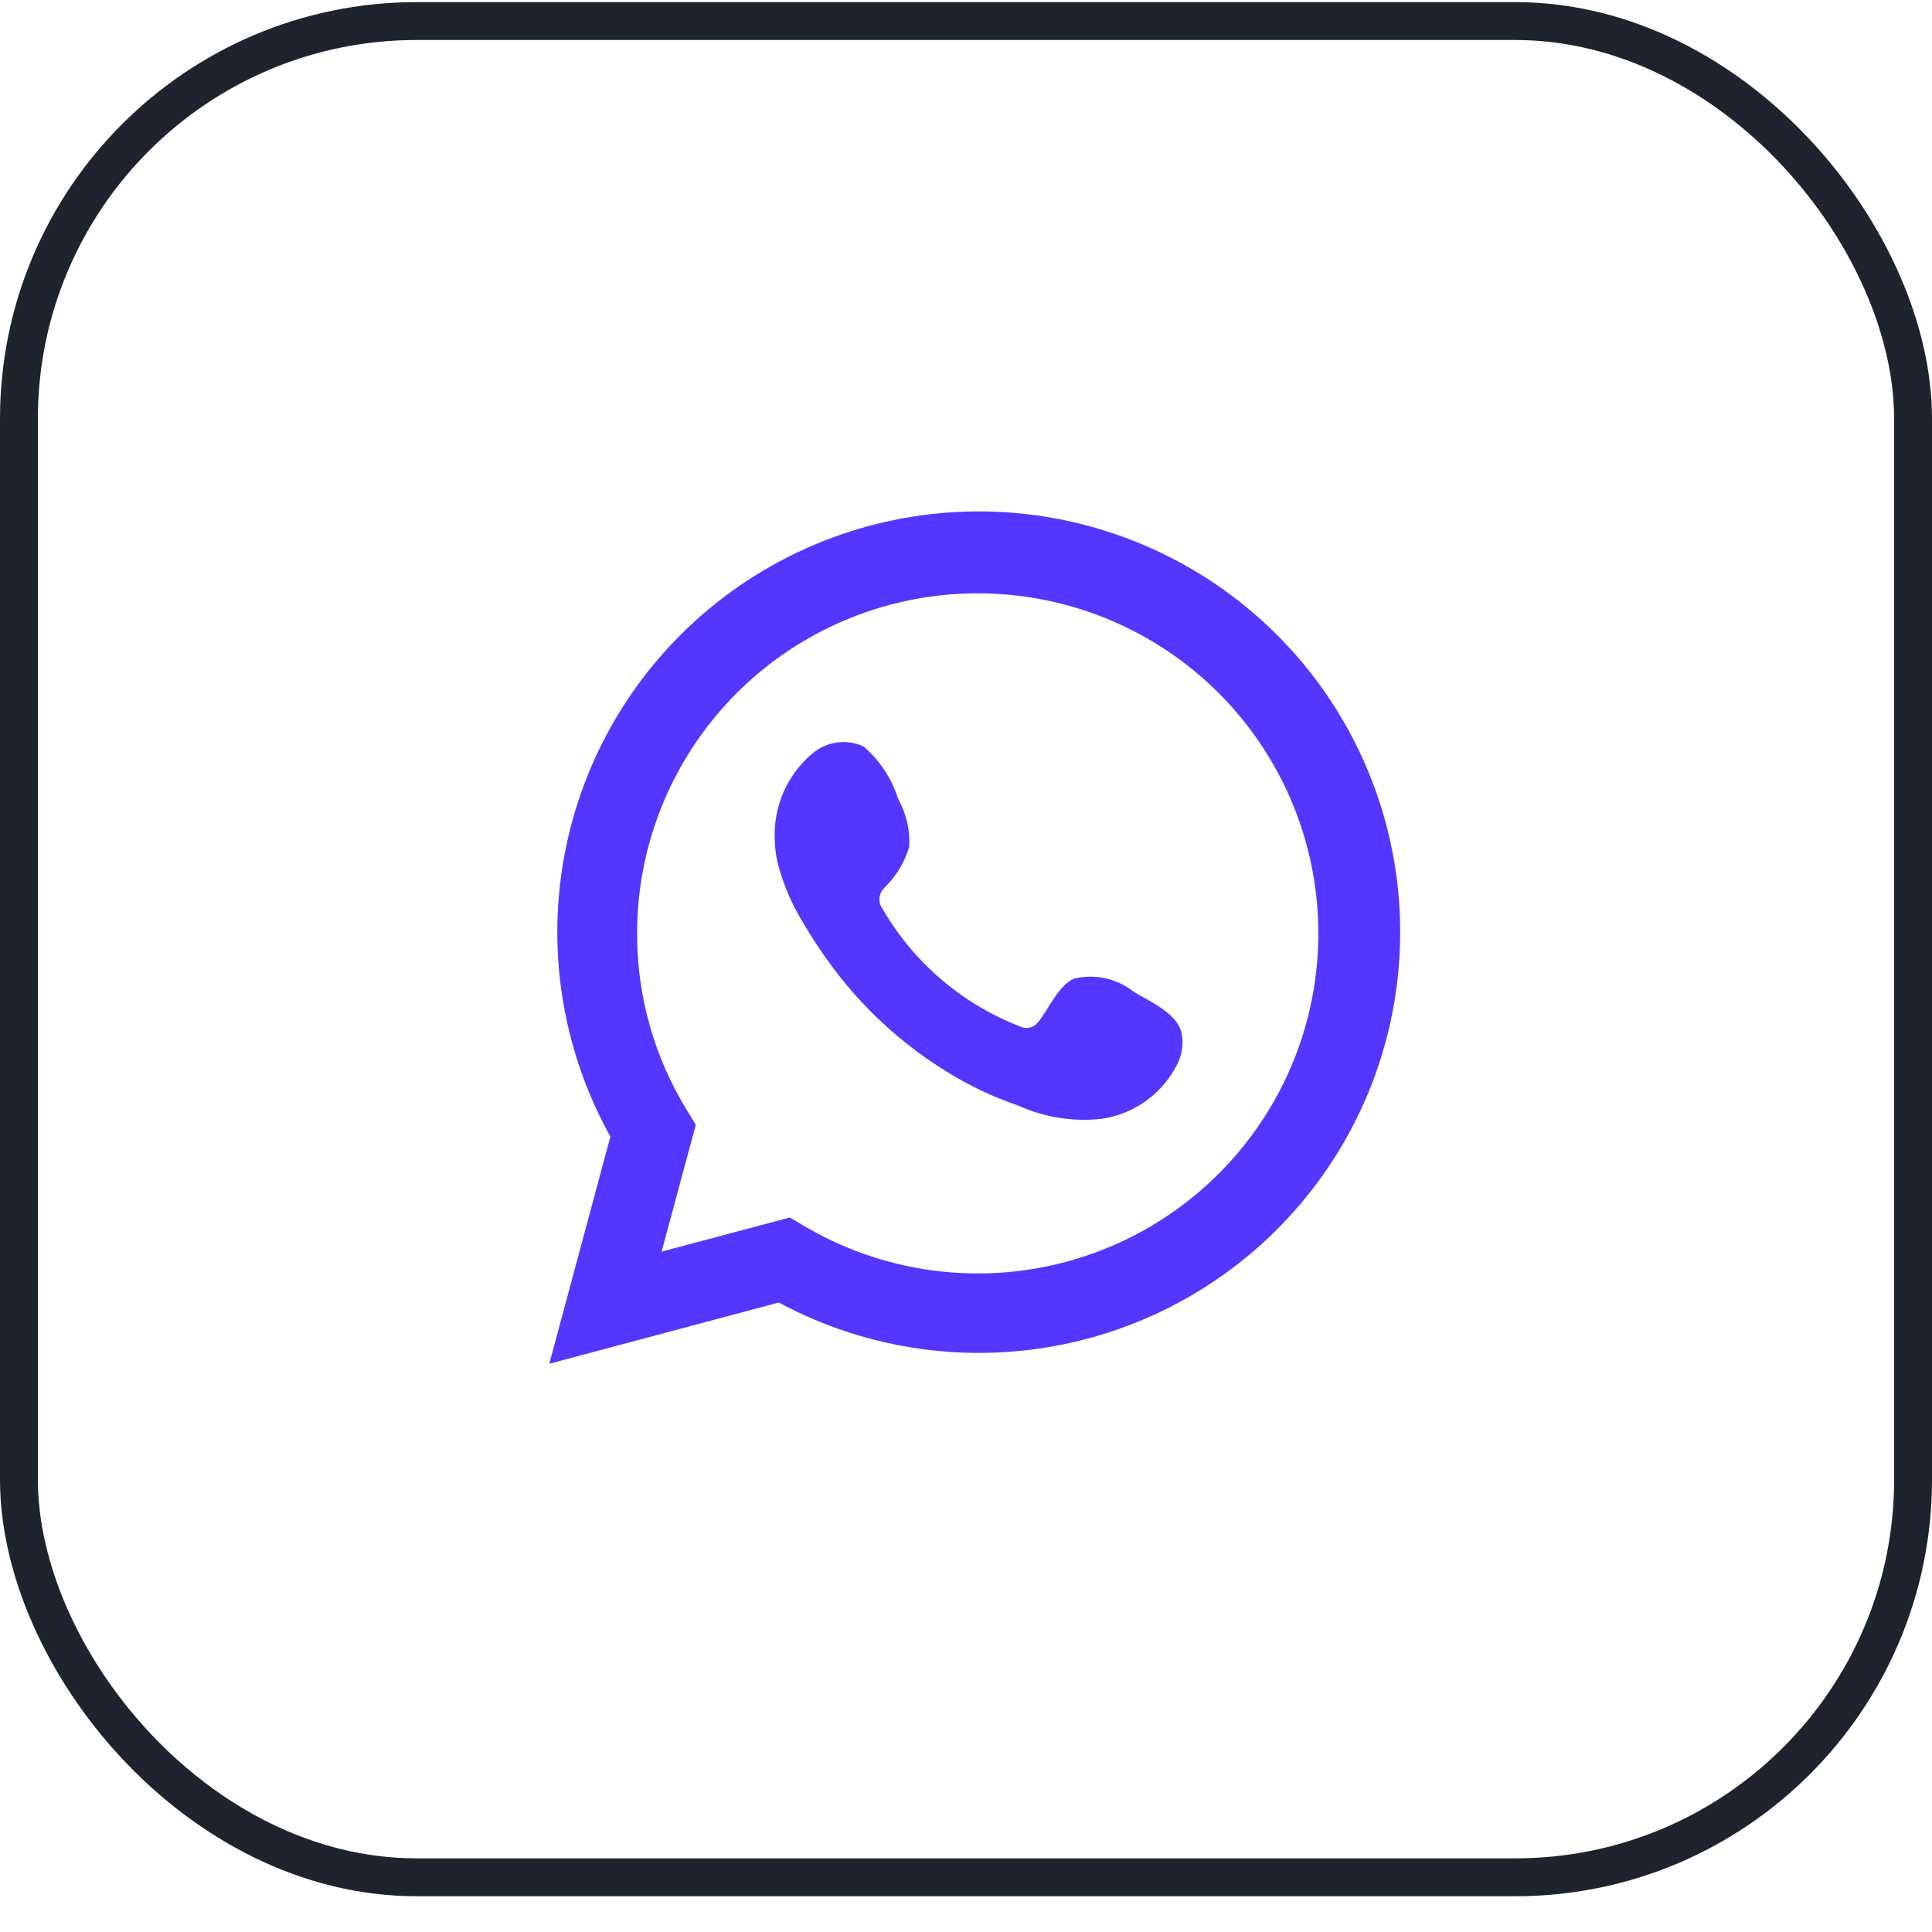
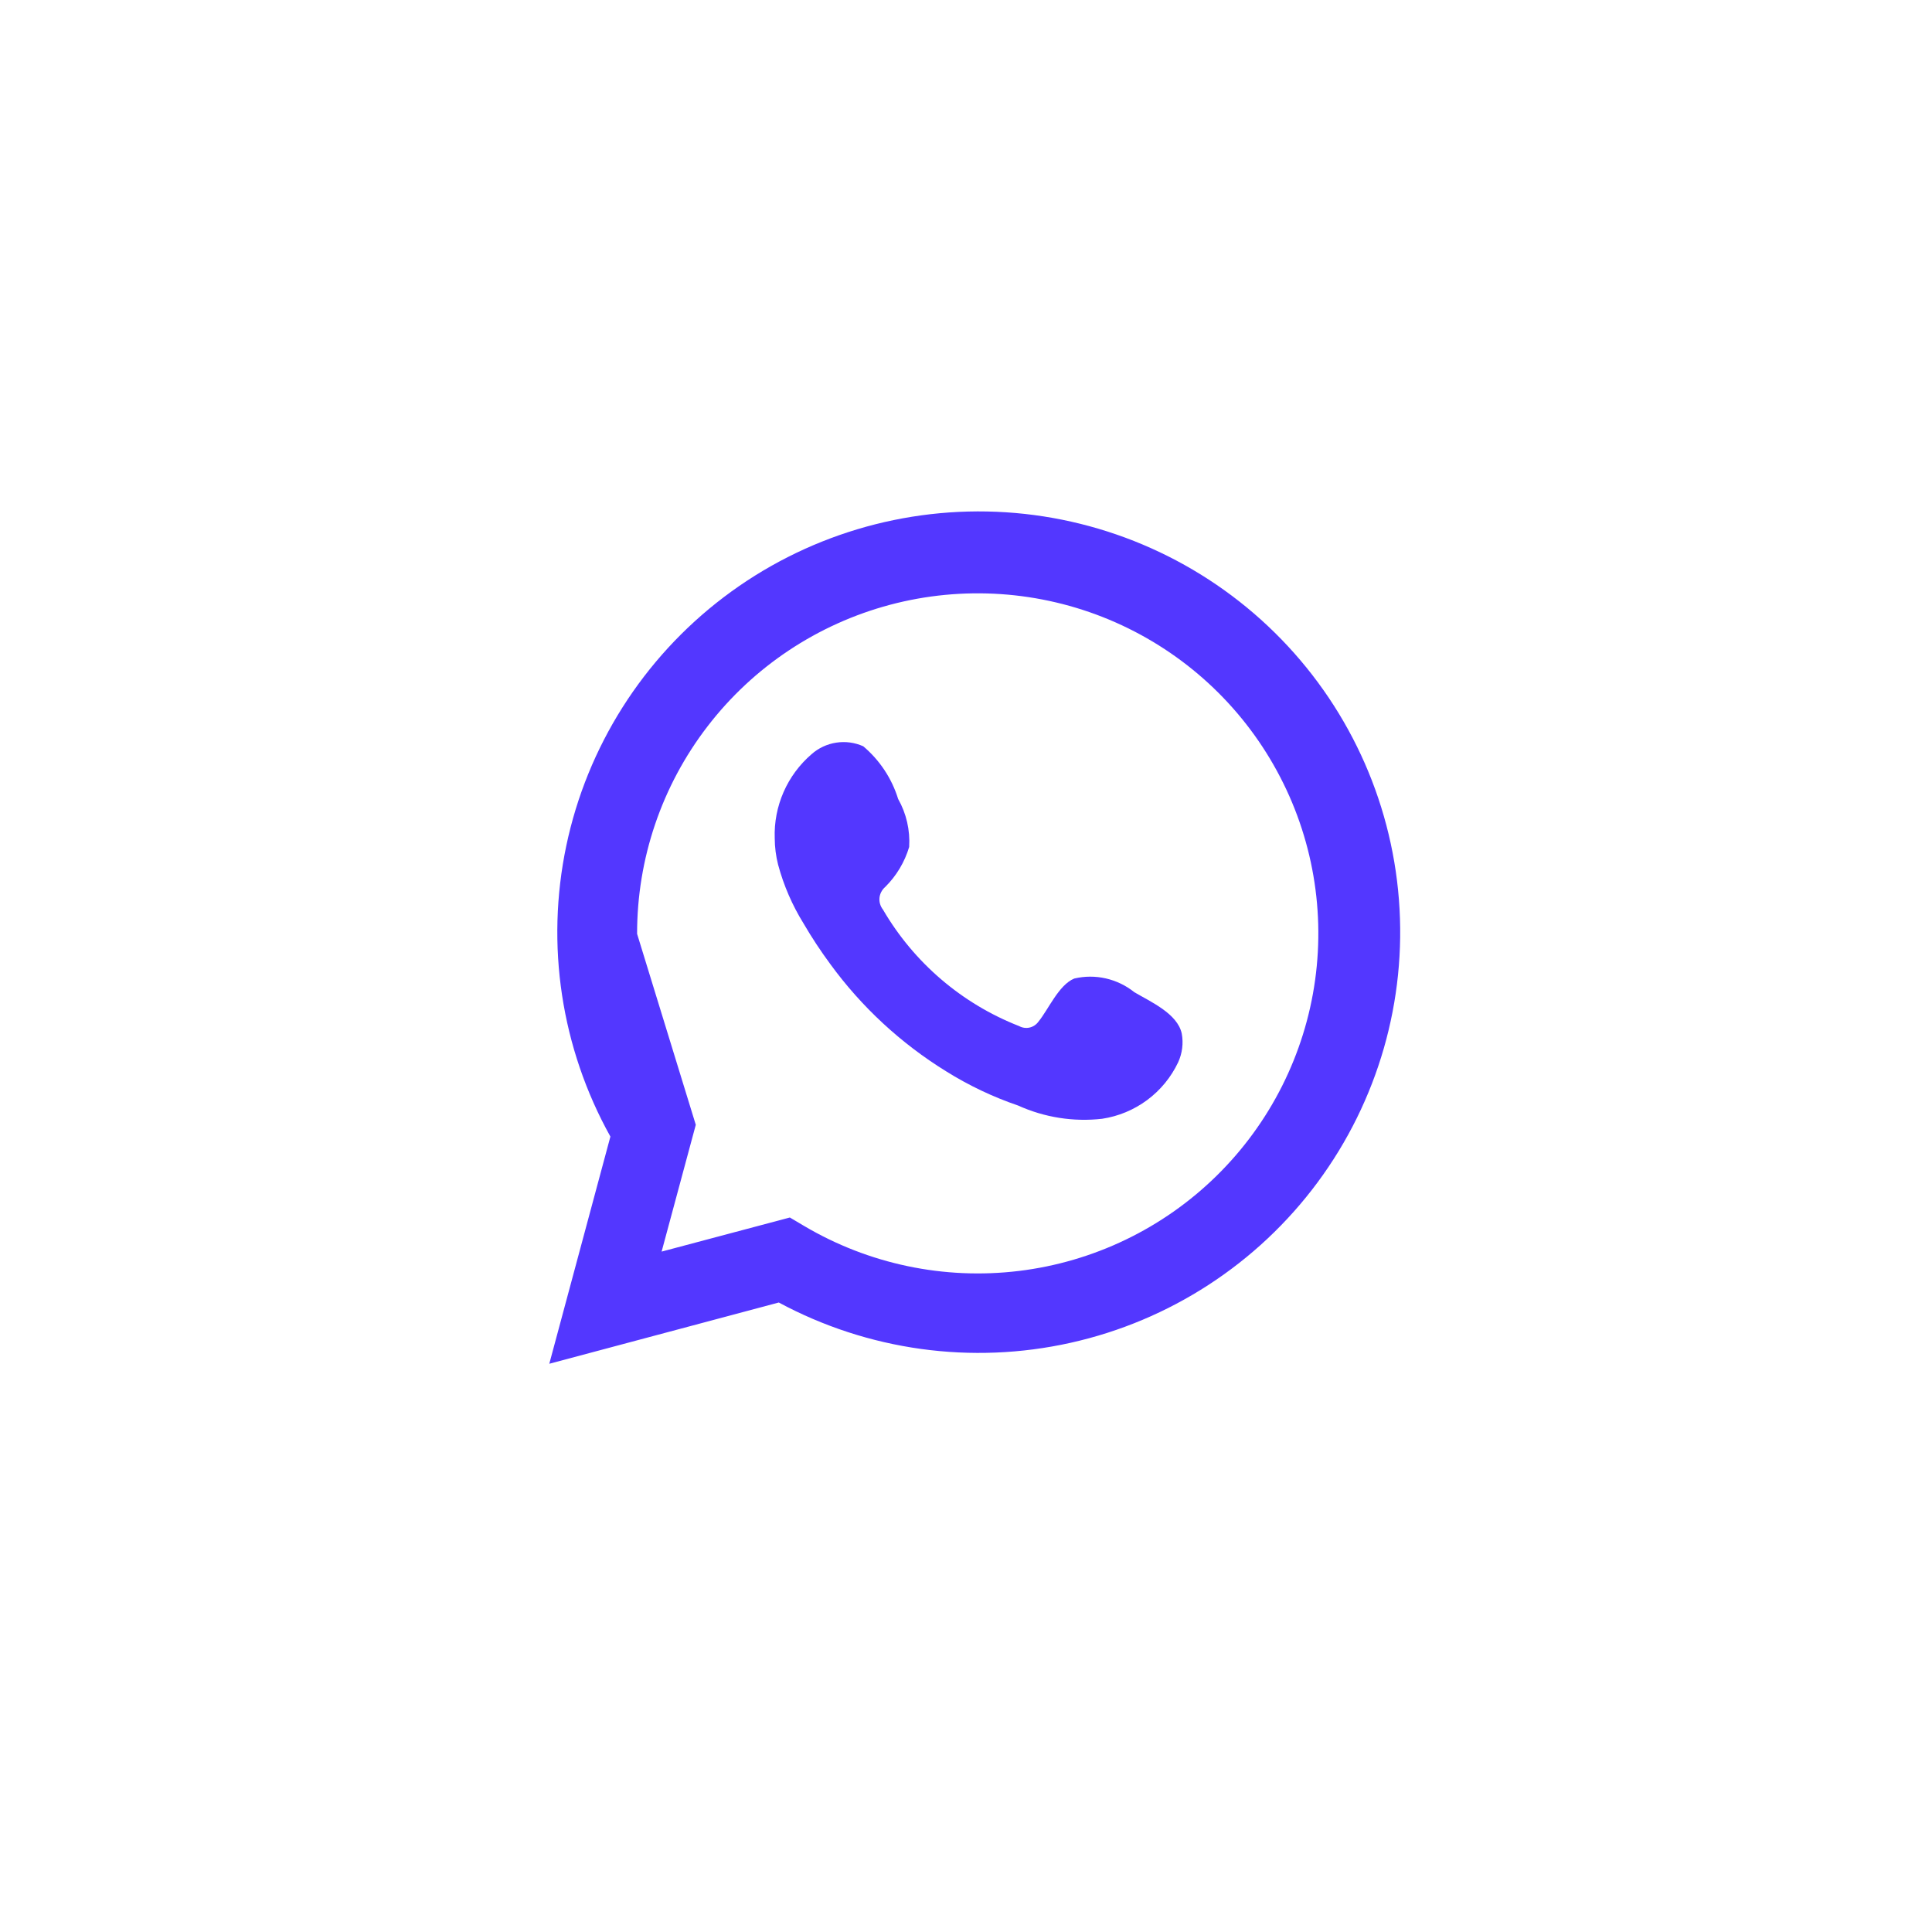
<svg xmlns="http://www.w3.org/2000/svg" width="51" height="51" viewBox="0 0 51 51" fill="none">
-   <rect x="0.5" y="0.556" width="50" height="49" rx="10.5" stroke="#1F232E" />
-   <path d="M14.5 36L16.113 30.003C14.812 27.667 14.399 24.941 14.949 22.325C15.499 19.709 16.976 17.379 19.108 15.762C21.239 14.146 23.884 13.351 26.556 13.523C29.227 13.696 31.747 14.825 33.652 16.702C35.558 18.58 36.721 21.081 36.928 23.746C37.136 26.41 36.374 29.061 34.782 31.21C33.191 33.359 30.876 34.863 28.263 35.446C25.65 36.029 22.915 35.652 20.558 34.383L14.5 36ZM20.85 32.139L21.225 32.361C22.932 33.371 24.925 33.789 26.895 33.55C28.865 33.311 30.7 32.428 32.115 31.038C33.529 29.649 34.444 27.832 34.716 25.869C34.988 23.907 34.602 21.91 33.618 20.19C32.635 18.469 31.109 17.122 29.278 16.357C27.447 15.593 25.415 15.455 23.497 15.964C21.58 16.474 19.885 17.602 18.677 19.174C17.468 20.745 16.815 22.671 16.818 24.652C16.816 26.295 17.271 27.906 18.132 29.306L18.367 29.692L17.465 33.039L20.85 32.139Z" fill="#5337FF" />
+   <path d="M14.5 36L16.113 30.003C14.812 27.667 14.399 24.941 14.949 22.325C15.499 19.709 16.976 17.379 19.108 15.762C21.239 14.146 23.884 13.351 26.556 13.523C29.227 13.696 31.747 14.825 33.652 16.702C35.558 18.58 36.721 21.081 36.928 23.746C37.136 26.41 36.374 29.061 34.782 31.21C33.191 33.359 30.876 34.863 28.263 35.446C25.65 36.029 22.915 35.652 20.558 34.383L14.5 36ZM20.85 32.139L21.225 32.361C22.932 33.371 24.925 33.789 26.895 33.55C28.865 33.311 30.7 32.428 32.115 31.038C33.529 29.649 34.444 27.832 34.716 25.869C34.988 23.907 34.602 21.91 33.618 20.19C32.635 18.469 31.109 17.122 29.278 16.357C27.447 15.593 25.415 15.455 23.497 15.964C21.58 16.474 19.885 17.602 18.677 19.174C17.468 20.745 16.815 22.671 16.818 24.652L18.367 29.692L17.465 33.039L20.85 32.139Z" fill="#5337FF" />
  <path fill-rule="evenodd" clip-rule="evenodd" d="M29.944 26.192C29.724 26.015 29.467 25.891 29.192 25.828C28.917 25.765 28.631 25.766 28.357 25.831C27.944 26.002 27.677 26.648 27.41 26.972C27.354 27.049 27.272 27.104 27.178 27.125C27.084 27.146 26.986 27.132 26.902 27.086C25.391 26.495 24.125 25.412 23.308 24.011C23.239 23.924 23.206 23.813 23.216 23.702C23.227 23.591 23.281 23.488 23.366 23.415C23.663 23.121 23.881 22.757 24 22.357C24.027 21.915 23.926 21.475 23.708 21.089C23.541 20.548 23.221 20.066 22.788 19.7C22.564 19.6 22.316 19.566 22.074 19.604C21.832 19.641 21.605 19.747 21.422 19.91C21.105 20.183 20.852 20.525 20.684 20.909C20.516 21.293 20.436 21.71 20.451 22.128C20.452 22.364 20.482 22.598 20.54 22.826C20.687 23.373 20.914 23.897 21.213 24.379C21.428 24.748 21.664 25.106 21.918 25.45C22.743 26.581 23.78 27.541 24.972 28.278C25.57 28.652 26.209 28.956 26.877 29.184C27.571 29.498 28.337 29.619 29.093 29.533C29.524 29.468 29.933 29.298 30.283 29.038C30.633 28.778 30.913 28.437 31.1 28.043C31.209 27.805 31.243 27.54 31.195 27.282C31.081 26.756 30.376 26.446 29.944 26.192Z" fill="#5337FF" />
</svg>